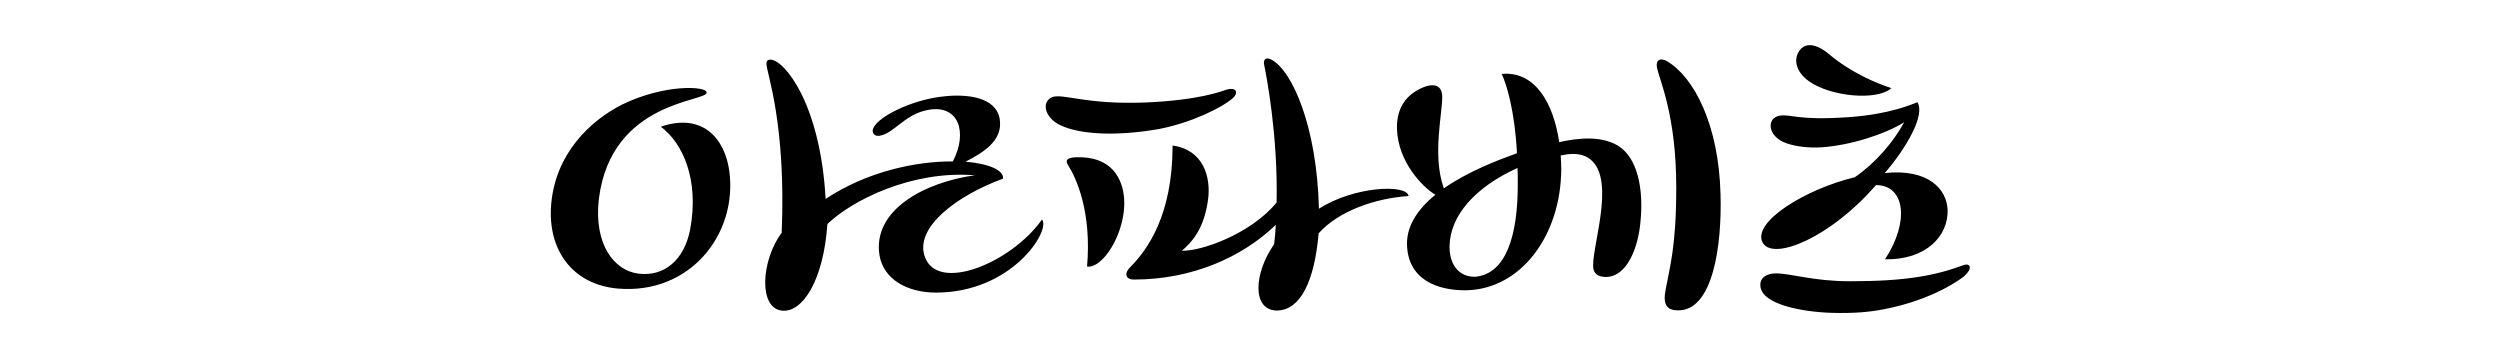
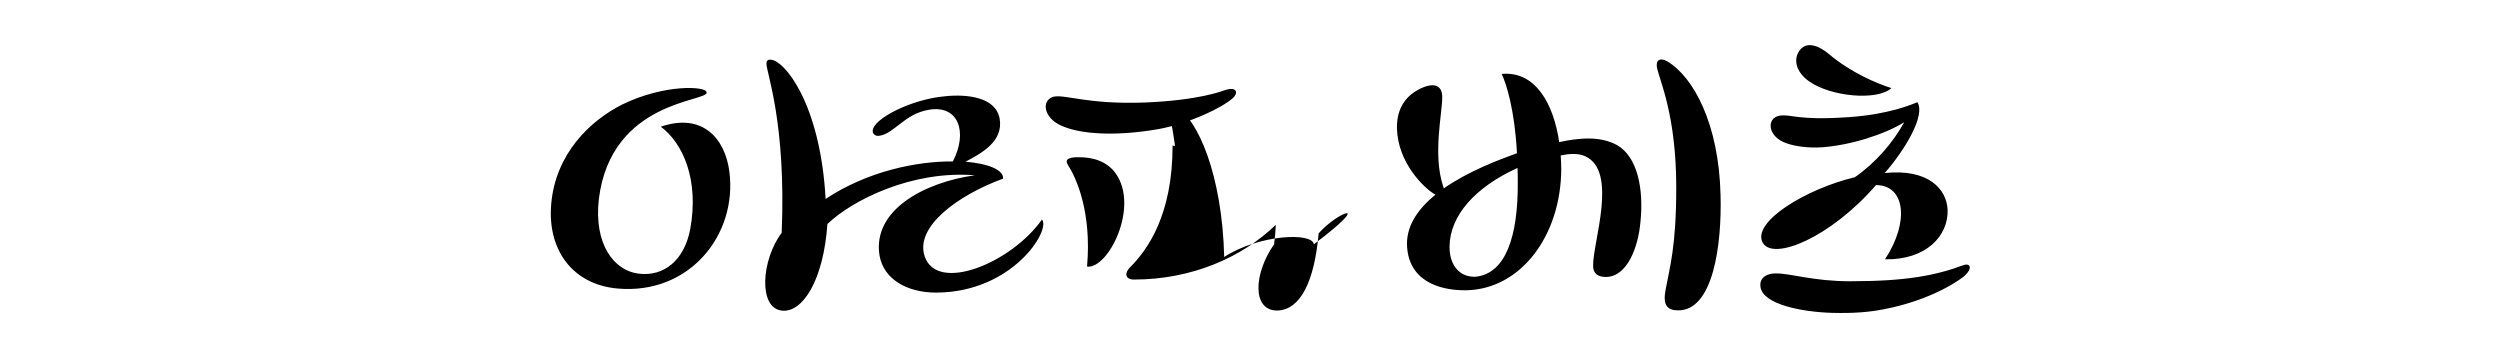
<svg xmlns="http://www.w3.org/2000/svg" version="1.1" x="0px" y="0px" viewBox="0 0 2800 400" style="enable-background:new 0 0 2800 400;" xml:space="preserve">
  <g id="Layer_2">
</g>
  <g id="Layer_1">
-     <path d="M617.4,227.9c5.1-55.6,43-92.5,79.6-110.9c47.4-23.1,94.1-20.5,94.4-13.6c2.8,10.7-107.1,8.2-120.7,119.7   c-5.7,50.2,16.7,79.9,44.5,83.4c28.7,3.5,51.2-15.2,57.8-49.6c10.4-55.9-8.5-97-32.9-115c47.1-16.1,72,13.6,76.8,50.2   c9.2,71.1-44.9,138-124.8,131.1C641.1,318.8,612.7,279.7,617.4,227.9z M1091.9,196.3c-70.8-5.7-137.7,28.1-165.2,54.6   c-4.4,63.2-27.8,99.5-50.9,97c-26.8-2.8-23.1-56.9-0.3-87.2c5.1-123.2-17.1-179.1-17.1-189.5c0-2.5,0.9-4.4,4.4-4.4   c15.2,0,55.9,48.3,61.9,156c46.7-31,102-42.3,142.5-42c17.1-32.9,6.3-63.8-27.2-57.8c-27.2,4.7-38.5,26.8-55.3,29.1   c-4.4,0.6-7.3-2.2-7.3-5.4c0-13.6,43.6-35.7,81.2-38.9c24-2.5,56.5,0.6,61,25c4.4,25.3-19.6,38.5-38.2,48.3c26.2,2.2,43,9.5,42,19   c-50.2,18.3-98.9,53.7-87.8,86.9c13.9,41.7,97,7.6,131.4-41.1c10.4,11.4-32.9,81.8-118.8,81.8c-31.9,0-58.8-14.8-63.2-42   C977.2,235.4,1035,204.2,1091.9,196.3z M1187.9,140.4c-18.3-8.5-22.1-26.8-8.8-31.9c13.3-3.5,37.9,8.8,103.3,6.3   c60.6-2.5,85.9-12.6,91.6-14.5c9.8-2.8,13.9,2.8,6.9,9.5c-12.6,11.1-47.1,27.8-82.8,34.7C1249.5,153,1209.4,150.5,1187.9,140.4z    M1207.1,176.1c16.1-0.3,32.5,4.1,42.6,18.3c26.5,37.6-8.5,107.1-32.2,104.2c5.4-61.6-12.3-99.8-21.5-114   C1192.3,178.6,1196.7,176.1,1207.1,176.1z M1476.9,261.3c-4.7,53.4-20.2,85.9-46.4,86.5c-28.7,0-26.2-42-3.5-74.2   c0.9-7.3,1.6-14.5,1.9-21.8c-37.6,36.3-93.8,61.3-158.9,61.3c-9.8,0-10.7-7.3-4.7-13.3c20.2-20.2,48-59.1,48-136.8   c34.4,4.7,43,35.1,39.8,60c-4.4,34.1-19,49-29.4,57.8c20.8,0.9,76.8-18.3,106.1-54c1.6-75.2-11.4-141.8-13.9-154.1   c-1.3-5.7,1.6-9.2,7.9-6c23.4,12,51.2,74.9,53.4,167.1c39.2-25.3,98.9-27.8,100.4-14.2C1540.1,221.9,1498.7,236.7,1476.9,261.3z    M1575.8,273c0-21.5,13.3-39.8,31.9-55c-8.5-4.1-38.2-29.7-42.6-67c-1.9-16.4,0.6-37.9,22.7-50.2c16.1-8.8,27.2-6.9,27.5,7.3   c0.3,18.3-11.1,65.1,1.3,101.4c0.3,0.6,0.3,0.9,0.3,1.6c27.5-19.3,61.9-32.2,82.1-39.5c-2.5-48-11.7-77.4-17.1-88.8   c37.9-3.5,58.1,33.5,64.4,76.4c21.2-4.7,46.1-7.3,65.1,3.5c22.7,13.3,29.7,49,25.9,85.9c-2.5,28.4-14.8,61.3-38.5,61.6   c-9.2,0-14.8-3.8-14.5-13c-0.3-26.2,28.1-105.2-8.8-122.2c-8.5-3.8-18.6-2.8-27.5-0.9c0.3,5.1,0.6,10.1,0.6,15.2   c-0.3,74.5-45.2,134.6-106.4,135.8C1609.6,325.5,1576.4,313.1,1575.8,273z M1652.2,310c34.7-3.2,48-46.4,47.7-105.2   c0-5.7,0-11.4-0.3-16.7c-48,21.8-75.5,53.7-76.1,87.5C1623.1,294.5,1632.6,310.3,1652.2,310z M1879.3,347.6c-12,0-17.1-6-13.9-22.7   c4.7-25.9,12-48.3,12-115c0-80.2-18.3-119.1-21.5-133.6c-1.9-8.8,3.2-12.3,11.4-7.6c29.7,17.7,57.8,70.4,59.7,149.4   C1928.6,275.2,1918.5,348.2,1879.3,347.6z M1988.6,306.2c18,0,41.7,8.8,83.7,8.8c62.2,0,95.1-6.3,126.7-18   c7.9-2.8,10.4,3.5,1.6,11.7c-3.5,3.2-34.7,26.8-90.3,37.6c-17.7,3.5-35.1,4.7-58.4,4.1c-32.5-0.9-78-9.2-80.2-29.4   C1970.3,310,1980.4,306.2,1988.6,306.2z M2111.2,290.4c27.8-42.3,22.4-83.1-10.1-83.1c-50.9,58.8-114.7,85-126.7,64.8   c-13.3-23.1,48.3-60.6,103-73.6c23.7-16.4,43-39.2,55.3-61.6c-21.8,13.6-60.3,25.9-92.6,28.1c-14.2,0.9-28.7-0.9-38.9-4.4   c-21.8-7.3-23.1-28.4-8.2-31c13-2.2,19,5.7,77.7,1.6c46.1-3.2,70.8-14.5,76.8-16.7c9.2,14.2-12.9,52.1-36.6,79.3   c49.3-5.1,69.2,18.3,70.4,40.7C2182.6,264.2,2157,291.4,2111.2,290.4z M2118.4,98.7c-16.1,14.5-68.2,9.5-92.2-7.6   c-15.2-10.7-18.3-25.6-9.8-35.7c8.2-9.5,21.8-3.5,31.9,5.1C2072.6,81,2101.4,93.3,2118.4,98.7z" />
+     <path d="M617.4,227.9c5.1-55.6,43-92.5,79.6-110.9c47.4-23.1,94.1-20.5,94.4-13.6c2.8,10.7-107.1,8.2-120.7,119.7   c-5.7,50.2,16.7,79.9,44.5,83.4c28.7,3.5,51.2-15.2,57.8-49.6c10.4-55.9-8.5-97-32.9-115c47.1-16.1,72,13.6,76.8,50.2   c9.2,71.1-44.9,138-124.8,131.1C641.1,318.8,612.7,279.7,617.4,227.9z M1091.9,196.3c-70.8-5.7-137.7,28.1-165.2,54.6   c-4.4,63.2-27.8,99.5-50.9,97c-26.8-2.8-23.1-56.9-0.3-87.2c5.1-123.2-17.1-179.1-17.1-189.5c0-2.5,0.9-4.4,4.4-4.4   c15.2,0,55.9,48.3,61.9,156c46.7-31,102-42.3,142.5-42c17.1-32.9,6.3-63.8-27.2-57.8c-27.2,4.7-38.5,26.8-55.3,29.1   c-4.4,0.6-7.3-2.2-7.3-5.4c0-13.6,43.6-35.7,81.2-38.9c24-2.5,56.5,0.6,61,25c4.4,25.3-19.6,38.5-38.2,48.3c26.2,2.2,43,9.5,42,19   c-50.2,18.3-98.9,53.7-87.8,86.9c13.9,41.7,97,7.6,131.4-41.1c10.4,11.4-32.9,81.8-118.8,81.8c-31.9,0-58.8-14.8-63.2-42   C977.2,235.4,1035,204.2,1091.9,196.3z M1187.9,140.4c-18.3-8.5-22.1-26.8-8.8-31.9c13.3-3.5,37.9,8.8,103.3,6.3   c60.6-2.5,85.9-12.6,91.6-14.5c9.8-2.8,13.9,2.8,6.9,9.5c-12.6,11.1-47.1,27.8-82.8,34.7C1249.5,153,1209.4,150.5,1187.9,140.4z    M1207.1,176.1c16.1-0.3,32.5,4.1,42.6,18.3c26.5,37.6-8.5,107.1-32.2,104.2c5.4-61.6-12.3-99.8-21.5-114   C1192.3,178.6,1196.7,176.1,1207.1,176.1z M1476.9,261.3c-4.7,53.4-20.2,85.9-46.4,86.5c-28.7,0-26.2-42-3.5-74.2   c0.9-7.3,1.6-14.5,1.9-21.8c-37.6,36.3-93.8,61.3-158.9,61.3c-9.8,0-10.7-7.3-4.7-13.3c20.2-20.2,48-59.1,48-136.8   c34.4,4.7,43,35.1,39.8,60c-4.4,34.1-19,49-29.4,57.8c1.6-75.2-11.4-141.8-13.9-154.1   c-1.3-5.7,1.6-9.2,7.9-6c23.4,12,51.2,74.9,53.4,167.1c39.2-25.3,98.9-27.8,100.4-14.2C1540.1,221.9,1498.7,236.7,1476.9,261.3z    M1575.8,273c0-21.5,13.3-39.8,31.9-55c-8.5-4.1-38.2-29.7-42.6-67c-1.9-16.4,0.6-37.9,22.7-50.2c16.1-8.8,27.2-6.9,27.5,7.3   c0.3,18.3-11.1,65.1,1.3,101.4c0.3,0.6,0.3,0.9,0.3,1.6c27.5-19.3,61.9-32.2,82.1-39.5c-2.5-48-11.7-77.4-17.1-88.8   c37.9-3.5,58.1,33.5,64.4,76.4c21.2-4.7,46.1-7.3,65.1,3.5c22.7,13.3,29.7,49,25.9,85.9c-2.5,28.4-14.8,61.3-38.5,61.6   c-9.2,0-14.8-3.8-14.5-13c-0.3-26.2,28.1-105.2-8.8-122.2c-8.5-3.8-18.6-2.8-27.5-0.9c0.3,5.1,0.6,10.1,0.6,15.2   c-0.3,74.5-45.2,134.6-106.4,135.8C1609.6,325.5,1576.4,313.1,1575.8,273z M1652.2,310c34.7-3.2,48-46.4,47.7-105.2   c0-5.7,0-11.4-0.3-16.7c-48,21.8-75.5,53.7-76.1,87.5C1623.1,294.5,1632.6,310.3,1652.2,310z M1879.3,347.6c-12,0-17.1-6-13.9-22.7   c4.7-25.9,12-48.3,12-115c0-80.2-18.3-119.1-21.5-133.6c-1.9-8.8,3.2-12.3,11.4-7.6c29.7,17.7,57.8,70.4,59.7,149.4   C1928.6,275.2,1918.5,348.2,1879.3,347.6z M1988.6,306.2c18,0,41.7,8.8,83.7,8.8c62.2,0,95.1-6.3,126.7-18   c7.9-2.8,10.4,3.5,1.6,11.7c-3.5,3.2-34.7,26.8-90.3,37.6c-17.7,3.5-35.1,4.7-58.4,4.1c-32.5-0.9-78-9.2-80.2-29.4   C1970.3,310,1980.4,306.2,1988.6,306.2z M2111.2,290.4c27.8-42.3,22.4-83.1-10.1-83.1c-50.9,58.8-114.7,85-126.7,64.8   c-13.3-23.1,48.3-60.6,103-73.6c23.7-16.4,43-39.2,55.3-61.6c-21.8,13.6-60.3,25.9-92.6,28.1c-14.2,0.9-28.7-0.9-38.9-4.4   c-21.8-7.3-23.1-28.4-8.2-31c13-2.2,19,5.7,77.7,1.6c46.1-3.2,70.8-14.5,76.8-16.7c9.2,14.2-12.9,52.1-36.6,79.3   c49.3-5.1,69.2,18.3,70.4,40.7C2182.6,264.2,2157,291.4,2111.2,290.4z M2118.4,98.7c-16.1,14.5-68.2,9.5-92.2-7.6   c-15.2-10.7-18.3-25.6-9.8-35.7c8.2-9.5,21.8-3.5,31.9,5.1C2072.6,81,2101.4,93.3,2118.4,98.7z" />
  </g>
</svg>